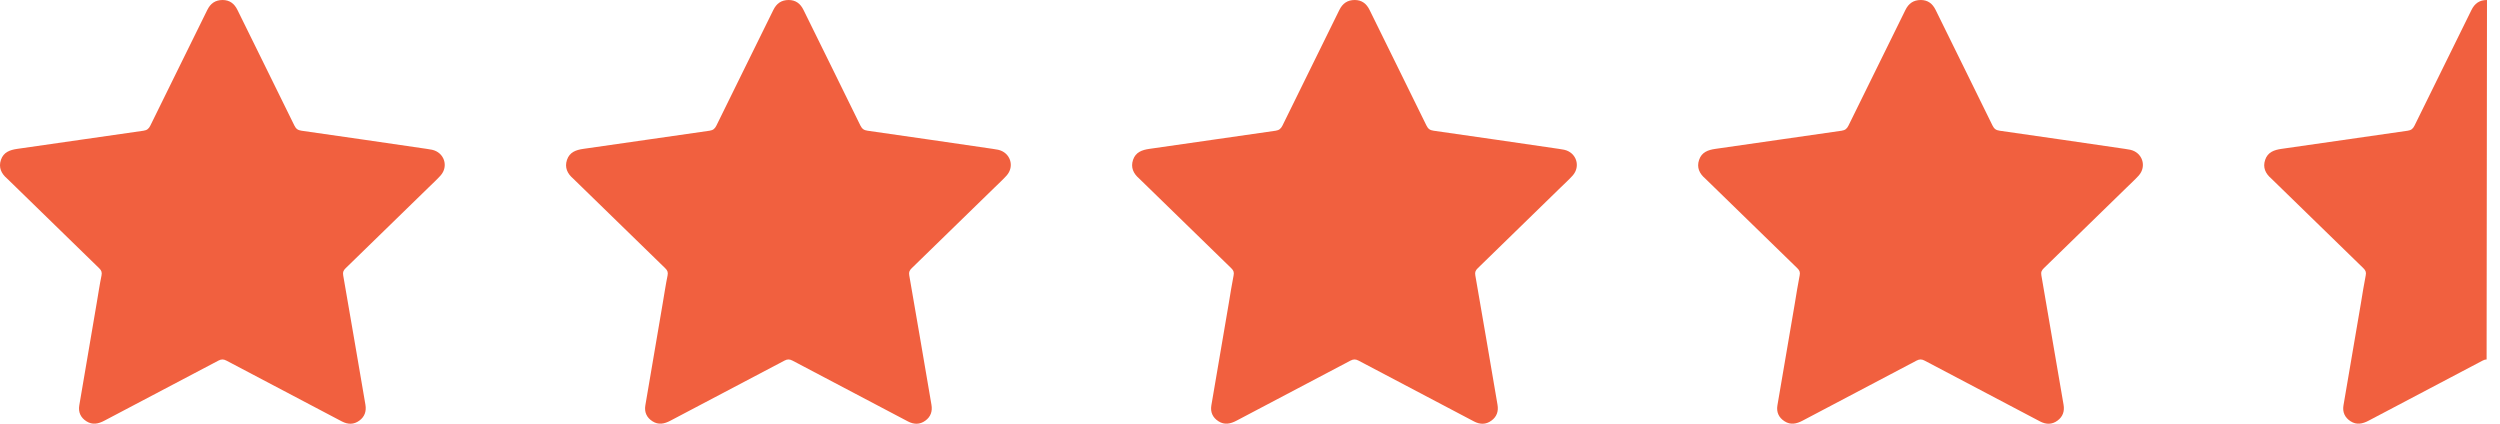
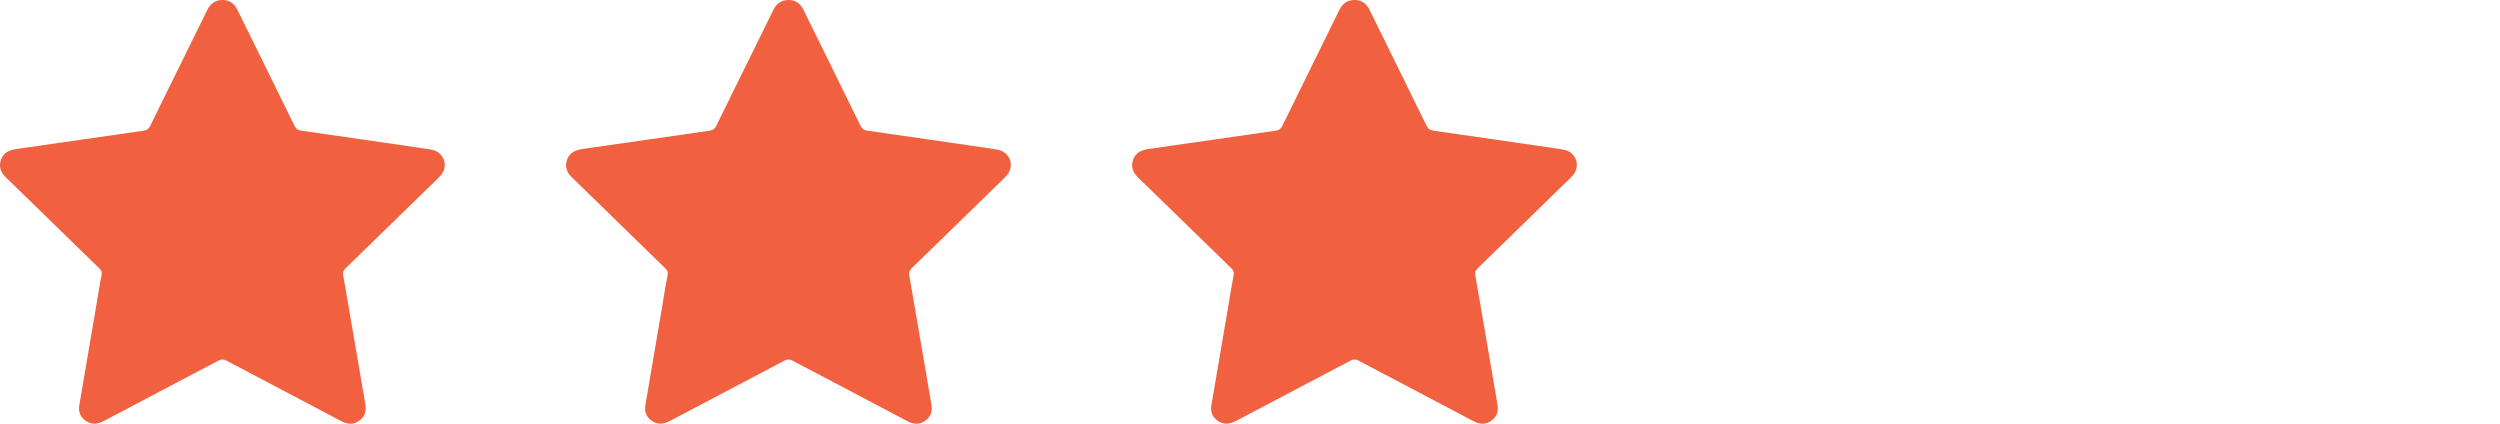
<svg xmlns="http://www.w3.org/2000/svg" width="59" height="10" viewBox="0 0 59 10" fill="none">
  <path d="M5.257 0C5.419 0.002 5.529 0.083 5.603 0.233C6.05 1.143 6.501 2.051 6.947 2.962C6.985 3.04 7.029 3.073 7.116 3.085C8.101 3.225 9.085 3.369 10.07 3.513C10.112 3.519 10.154 3.525 10.195 3.534C10.483 3.596 10.594 3.924 10.396 4.144C10.304 4.246 10.201 4.339 10.102 4.436C9.455 5.067 8.808 5.698 8.159 6.328C8.109 6.377 8.085 6.418 8.099 6.496C8.277 7.514 8.449 8.533 8.624 9.551C8.65 9.707 8.606 9.835 8.48 9.927C8.349 10.023 8.21 10.02 8.067 9.945C7.16 9.467 6.252 8.991 5.345 8.511C5.277 8.475 5.225 8.473 5.155 8.51C4.259 8.984 3.36 9.454 2.463 9.928C2.322 10.003 2.182 10.034 2.039 9.942C1.903 9.855 1.844 9.727 1.871 9.567C2.007 8.764 2.144 7.961 2.281 7.159C2.319 6.939 2.351 6.718 2.396 6.5C2.411 6.425 2.393 6.381 2.34 6.33C1.628 5.639 0.918 4.946 0.208 4.253C0.194 4.24 0.181 4.226 0.166 4.213C0.029 4.095 -0.038 3.952 0.022 3.772C0.084 3.59 0.235 3.538 0.409 3.513C1.402 3.372 2.394 3.226 3.387 3.085C3.47 3.073 3.511 3.038 3.547 2.966C3.993 2.055 4.444 1.147 4.891 0.237C4.967 0.082 5.079 0 5.257 0Z" fill="#F1603F" />
  <path d="M18.616 0C18.778 0.002 18.888 0.083 18.962 0.233C19.409 1.143 19.86 2.051 20.305 2.962C20.344 3.04 20.387 3.073 20.475 3.085C21.46 3.225 22.444 3.369 23.429 3.513C23.471 3.519 23.513 3.525 23.554 3.534C23.842 3.596 23.953 3.924 23.755 4.144C23.663 4.246 23.559 4.339 23.461 4.436C22.814 5.067 22.167 5.698 21.518 6.328C21.468 6.377 21.444 6.418 21.458 6.496C21.636 7.514 21.808 8.533 21.982 9.551C22.009 9.707 21.965 9.835 21.839 9.927C21.708 10.023 21.569 10.02 21.426 9.945C20.519 9.467 19.611 8.991 18.704 8.511C18.636 8.475 18.584 8.473 18.514 8.51C17.618 8.984 16.719 9.454 15.822 9.928C15.68 10.003 15.541 10.034 15.398 9.942C15.262 9.855 15.203 9.727 15.23 9.567C15.366 8.764 15.503 7.961 15.64 7.159C15.678 6.939 15.71 6.718 15.755 6.5C15.77 6.425 15.752 6.381 15.699 6.33C14.987 5.639 14.277 4.946 13.566 4.253C13.553 4.24 13.54 4.226 13.525 4.213C13.388 4.095 13.321 3.952 13.381 3.772C13.443 3.59 13.594 3.538 13.768 3.513C14.761 3.372 15.753 3.226 16.746 3.085C16.829 3.073 16.87 3.038 16.906 2.966C17.352 2.055 17.803 1.147 18.25 0.237C18.326 0.082 18.438 0 18.616 0Z" fill="#F1603F" />
  <path d="M31.975 0C32.137 0.002 32.247 0.083 32.321 0.233C32.767 1.143 33.219 2.051 33.664 2.962C33.702 3.04 33.746 3.073 33.833 3.085C34.819 3.225 35.803 3.369 36.788 3.513C36.83 3.519 36.871 3.525 36.913 3.534C37.201 3.596 37.311 3.924 37.114 4.144C37.022 4.246 36.918 4.339 36.819 4.436C36.172 5.067 35.526 5.698 34.877 6.328C34.827 6.377 34.803 6.418 34.817 6.496C34.995 7.514 35.167 8.533 35.341 9.551C35.368 9.707 35.324 9.835 35.197 9.927C35.067 10.023 34.927 10.02 34.785 9.945C33.877 9.467 32.969 8.991 32.063 8.511C31.995 8.475 31.943 8.473 31.872 8.51C30.976 8.984 30.078 9.454 29.181 9.928C29.039 10.003 28.899 10.034 28.756 9.942C28.62 9.855 28.561 9.727 28.588 9.567C28.724 8.764 28.862 7.961 28.999 7.159C29.036 6.939 29.069 6.718 29.113 6.5C29.129 6.425 29.11 6.381 29.058 6.33C28.346 5.639 27.636 4.946 26.925 4.253C26.911 4.24 26.898 4.226 26.884 4.213C26.747 4.095 26.68 3.952 26.74 3.772C26.802 3.59 26.953 3.538 27.127 3.513C28.12 3.372 29.112 3.226 30.105 3.085C30.187 3.073 30.228 3.038 30.265 2.966C30.711 2.055 31.162 1.147 31.608 0.237C31.684 0.082 31.797 0 31.975 0Z" fill="#F1603F" />
-   <path d="M45.334 0C45.496 0.002 45.606 0.083 45.68 0.233C46.126 1.143 46.578 2.051 47.023 2.962C47.061 3.04 47.105 3.073 47.192 3.085C48.177 3.225 49.162 3.369 50.146 3.513C50.188 3.519 50.23 3.525 50.272 3.534C50.56 3.596 50.67 3.924 50.473 4.144C50.38 4.246 50.277 4.339 50.178 4.436C49.531 5.067 48.884 5.698 48.236 6.328C48.186 6.377 48.162 6.418 48.176 6.496C48.353 7.514 48.526 8.533 48.7 9.551C48.727 9.707 48.682 9.835 48.556 9.927C48.426 10.023 48.286 10.02 48.144 9.945C47.236 9.467 46.328 8.991 45.422 8.511C45.353 8.475 45.302 8.473 45.231 8.51C44.335 8.984 43.437 9.454 42.54 9.928C42.398 10.003 42.258 10.034 42.115 9.942C41.979 9.855 41.92 9.727 41.947 9.567C42.083 8.764 42.221 7.961 42.358 7.159C42.395 6.939 42.428 6.718 42.472 6.5C42.488 6.425 42.469 6.381 42.417 6.33C41.705 5.639 40.995 4.946 40.284 4.253C40.27 4.24 40.257 4.226 40.243 4.213C40.105 4.095 40.038 3.952 40.099 3.772C40.16 3.59 40.312 3.538 40.486 3.513C41.479 3.372 42.471 3.226 43.463 3.085C43.546 3.073 43.587 3.038 43.623 2.966C44.07 2.055 44.521 1.147 44.967 0.237C45.043 0.082 45.156 0 45.334 0Z" fill="#F1603F" />
-   <path d="M58.693 0L58.684 8.483C58.654 8.483 58.624 8.492 58.59 8.51C57.694 8.984 56.796 9.454 55.899 9.928C55.757 10.003 55.617 10.034 55.474 9.942C55.338 9.855 55.279 9.727 55.306 9.567C55.442 8.764 55.58 7.961 55.717 7.159C55.754 6.939 55.787 6.718 55.831 6.5C55.847 6.425 55.828 6.381 55.776 6.33C55.064 5.639 54.354 4.946 53.643 4.253C53.629 4.24 53.616 4.226 53.602 4.213C53.464 4.095 53.397 3.952 53.458 3.772C53.519 3.59 53.671 3.538 53.845 3.513C54.837 3.372 55.829 3.226 56.822 3.085C56.905 3.073 56.946 3.038 56.982 2.966C57.429 2.055 57.88 1.147 58.326 0.237C58.402 0.082 58.515 0 58.693 0Z" fill="#F1603F" />
</svg>